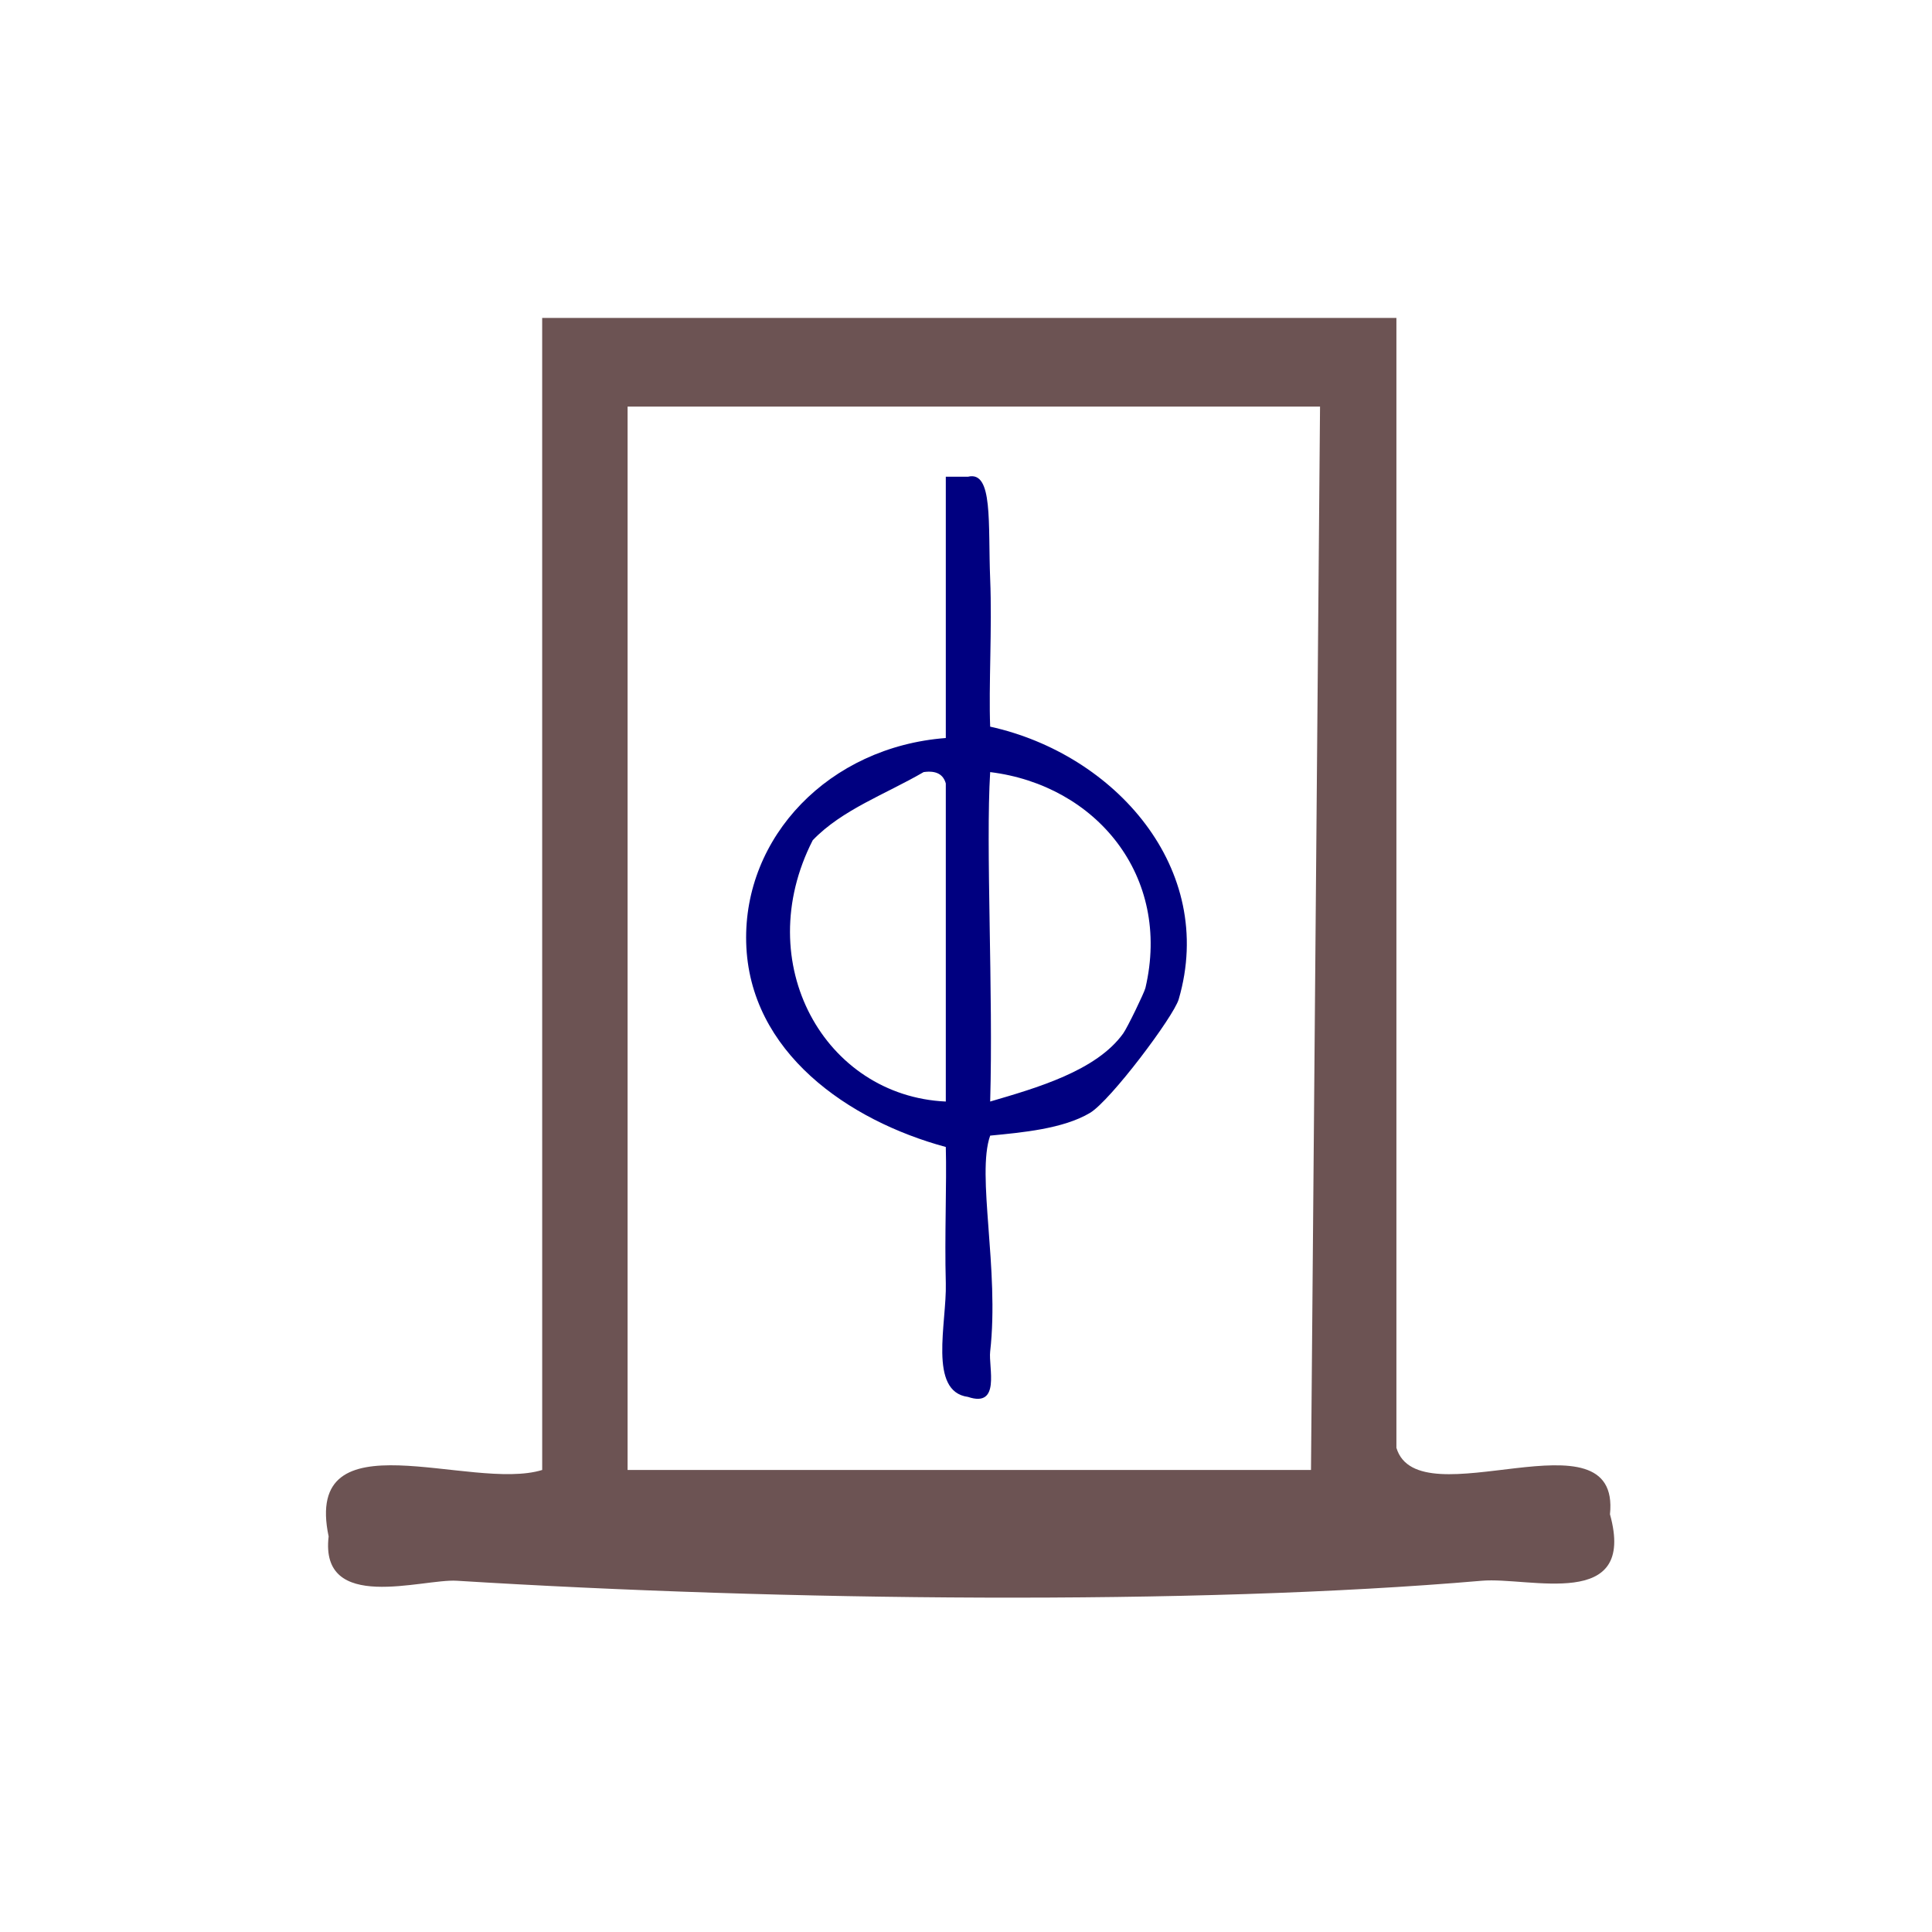
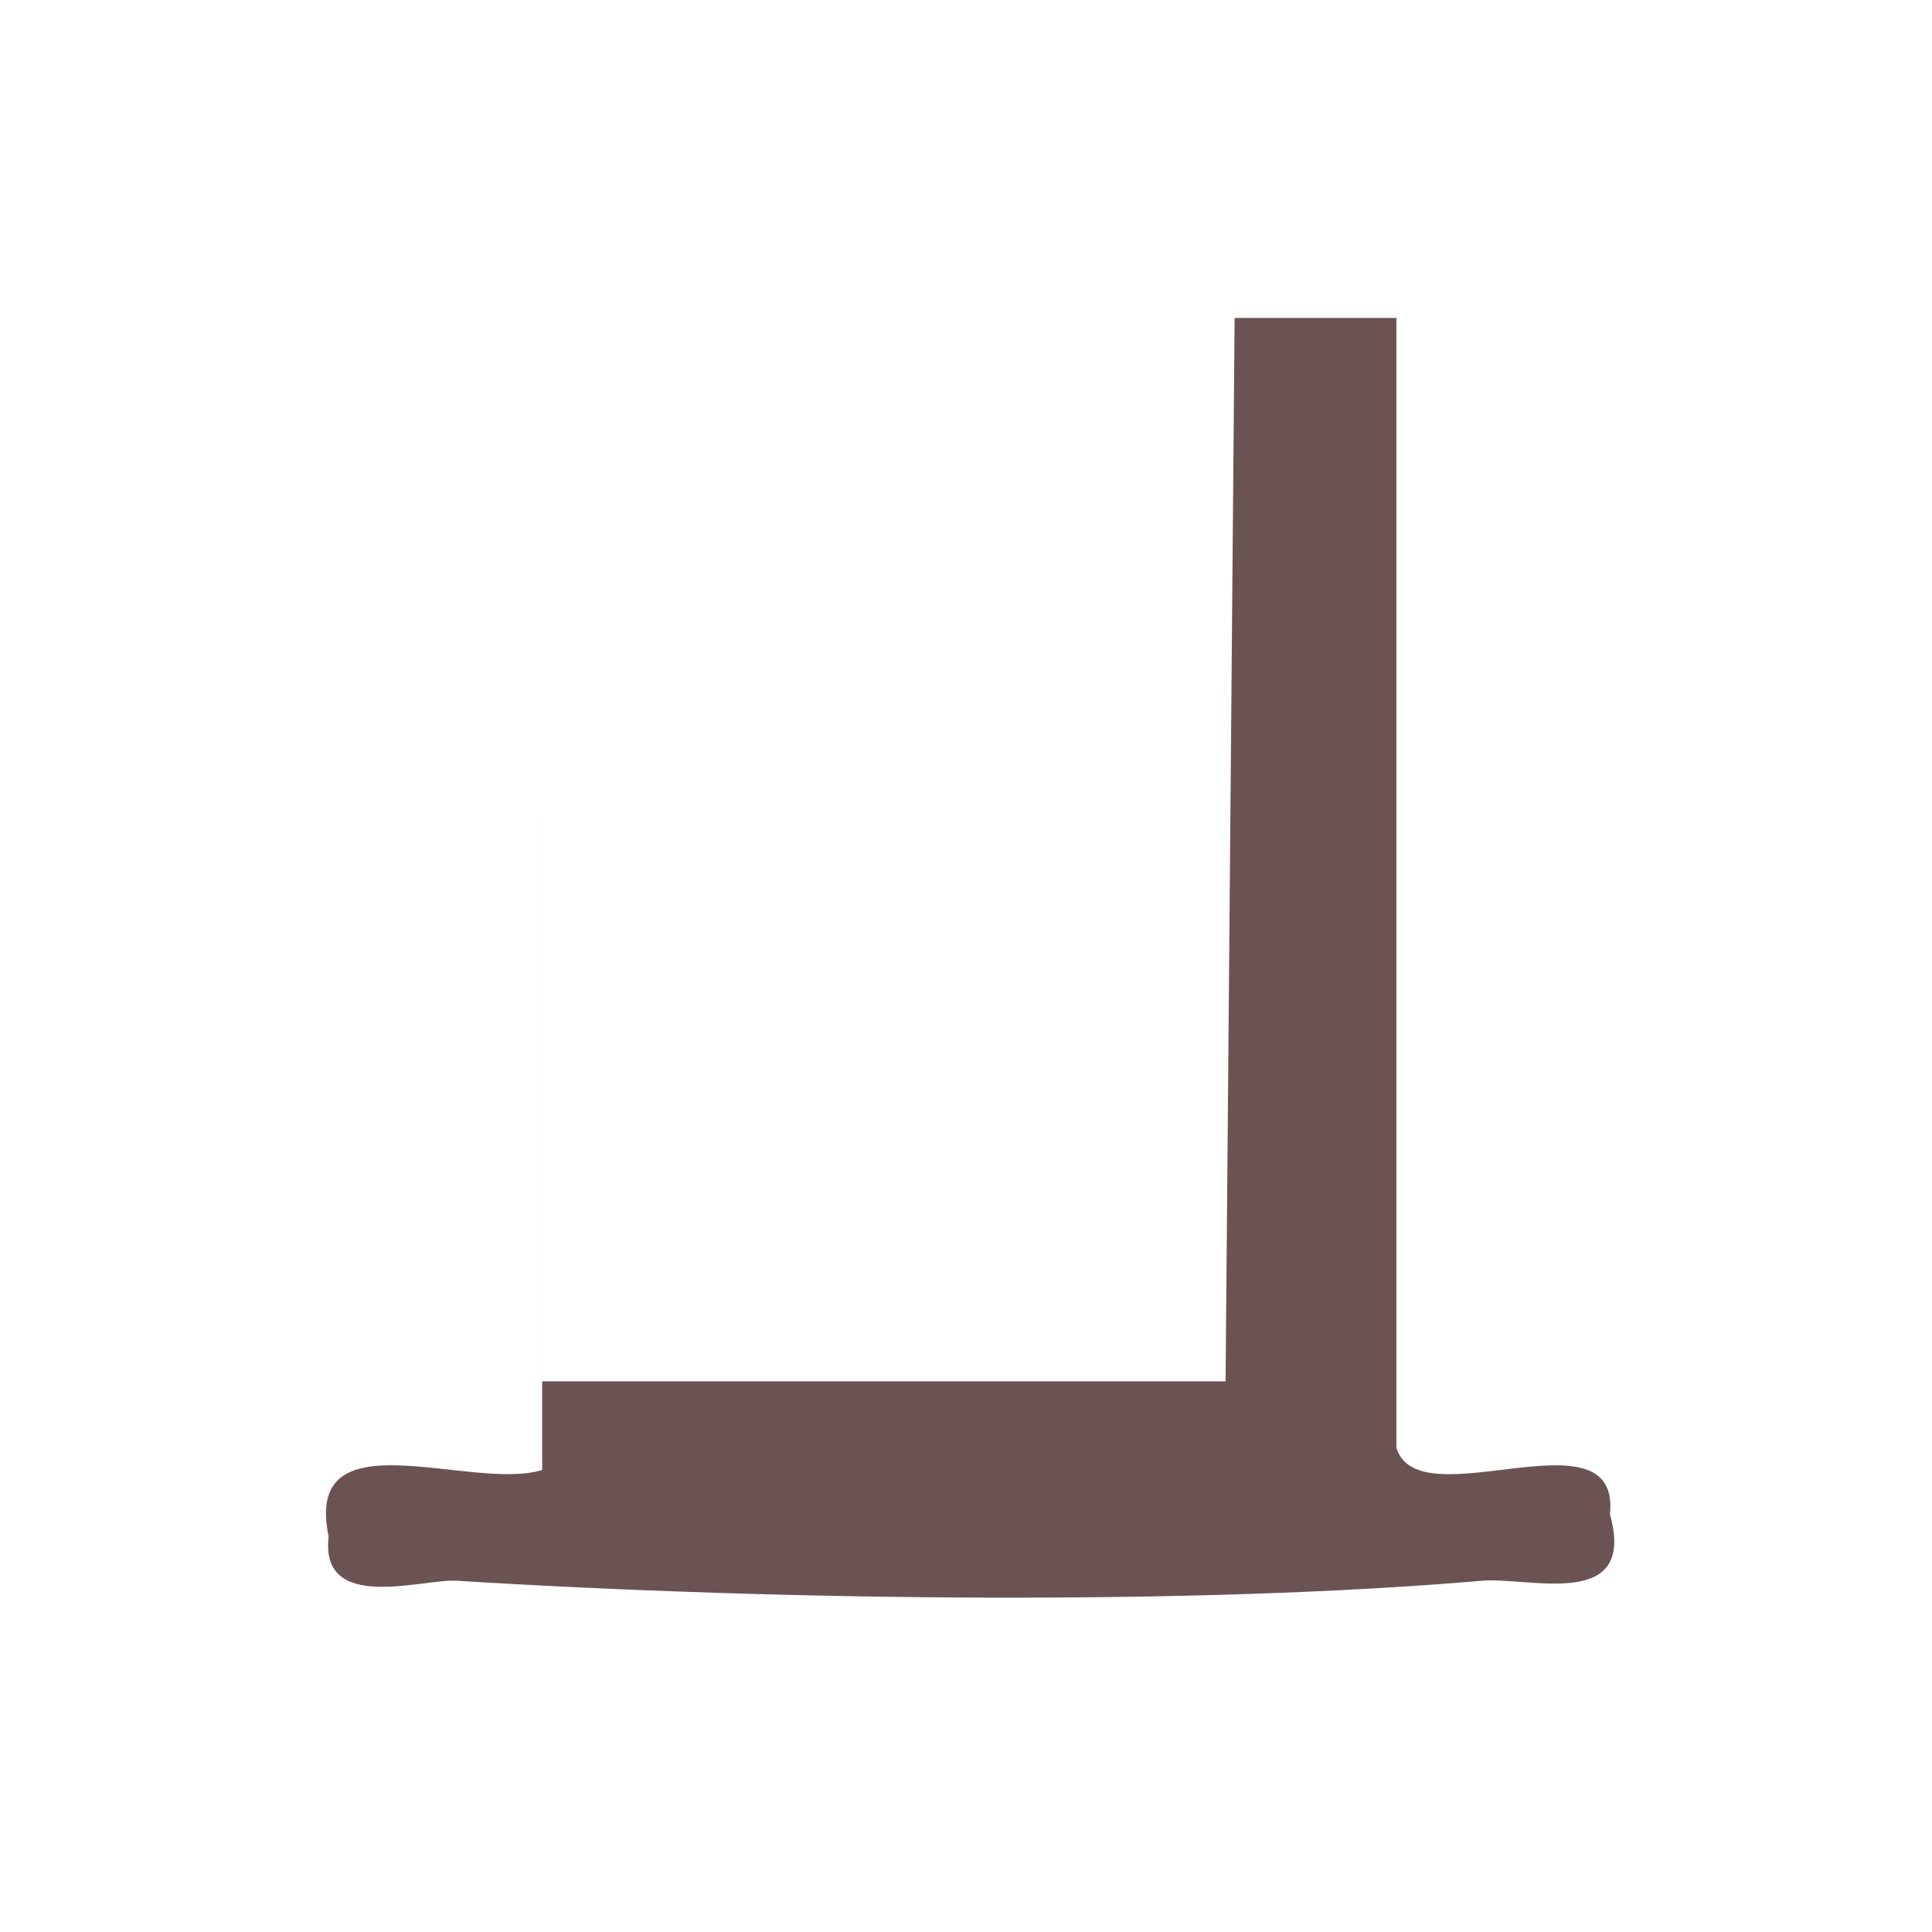
<svg xmlns="http://www.w3.org/2000/svg" xmlns:ns1="http://sodipodi.sourceforge.net/DTD/sodipodi-0.dtd" xmlns:ns2="http://www.inkscape.org/namespaces/inkscape" version="1.1" id="Calque_1" x="0px" y="0px" width="100px" height="100px" viewBox="0 0 100 100" style="enable-background:new 0 0 100 100;" xml:space="preserve" ns1:docname="unideo-29-temple.svg" ns2:version="0.92.4 (5da689c313, 2019-01-14)">
  <defs id="defs13" />
  <ns1:namedview pagecolor="#ffffff" bordercolor="#666666" borderopacity="1" objecttolerance="10" gridtolerance="10" guidetolerance="10" ns2:pageopacity="0" ns2:pageshadow="2" ns2:window-width="991" ns2:window-height="768" id="namedview11" showgrid="false" ns2:zoom="2.36" ns2:cx="-20.297318" ns2:cy="50" ns2:window-x="2062" ns2:window-y="160" ns2:window-maximized="0" ns2:current-layer="g4" />
  <g id="g8" style="fill:#6c5353">
    <g id="g6" style="fill:#6c5353">
      <g id="g4" style="fill:#6c5353">
        <g id="g827">
-           <path ns1:nodetypes="cccccccccccccc" ns2:connector-curvature="0" style="fill:#6c5353;stroke-width:1.126" id="path2" d="m 28.063,16.457 h 44.215 v 58.482 c 1.139,3.786 11.625,-2.121 11.054,3.44 1.397,5.034 -4.171,3.228 -6.632,3.44 -14.944,1.288 -36.269,1.04 -53.058,0 -1.786,-0.111 -7.104,1.696 -6.632,-2.293 -1.336,-6.355 7.358,-2.305 11.054,-3.44 z m 4.421,4.587 v 55.042 h 35.373 l 0.468,-55.042 z" />
+           <path ns1:nodetypes="cccccccccccccc" ns2:connector-curvature="0" style="fill:#6c5353;stroke-width:1.126" id="path2" d="m 28.063,16.457 h 44.215 v 58.482 c 1.139,3.786 11.625,-2.121 11.054,3.44 1.397,5.034 -4.171,3.228 -6.632,3.44 -14.944,1.288 -36.269,1.04 -53.058,0 -1.786,-0.111 -7.104,1.696 -6.632,-2.293 -1.336,-6.355 7.358,-2.305 11.054,-3.44 z v 55.042 h 35.373 l 0.468,-55.042 z" />
          <g style="fill:#000080" id="g8-3" transform="matrix(0.574,0,0,0.588,21.325,19.126)">
            <g style="fill:#000080" id="g6-7">
              <g style="fill:#000080" id="g4-6">
-                 <path style="fill:#000080" id="path2-2" d="m 48.135,9.438 c 0.667,0 1.333,0 2,0 2.29,-0.553 1.797,4.121 2.001,9 0.182,4.346 -0.143,9.401 0,13 11.225,2.408 20.45,12.476 17,24 -0.456,1.521 -6.146,8.921 -8,10 -2.413,1.405 -6.138,1.729 -9,2 -1.256,3.465 0.841,11.756 0,19 -0.163,1.408 0.973,4.981 -2.001,4 -3.609,-0.468 -1.903,-6.531 -2,-10 -0.118,-4.252 0.091,-8.725 0,-12 -8.759,-2.312 -17.744,-8.331 -18,-18 -0.247,-9.304 7.465,-17.213 18,-18 0,-7.666 0,-15.333 0,-23 z m 0,27 c -0.221,-0.778 -0.837,-1.162 -2,-1 -3.399,1.934 -7.361,3.306 -10,6 -5.668,10.829 1.095,22.517 12,23 0,-9.333 0,-18.666 0,-28 z m 4.001,28 c 4.154,-1.189 9.578,-2.692 12,-6 0.381,-0.521 1.898,-3.582 2,-4 2.37,-9.859 -4.46,-17.851 -14,-19 -0.412,6.522 0.283,19.398 0,29 z" ns2:connector-curvature="0" />
-               </g>
+                 </g>
            </g>
          </g>
        </g>
      </g>
    </g>
  </g>
</svg>